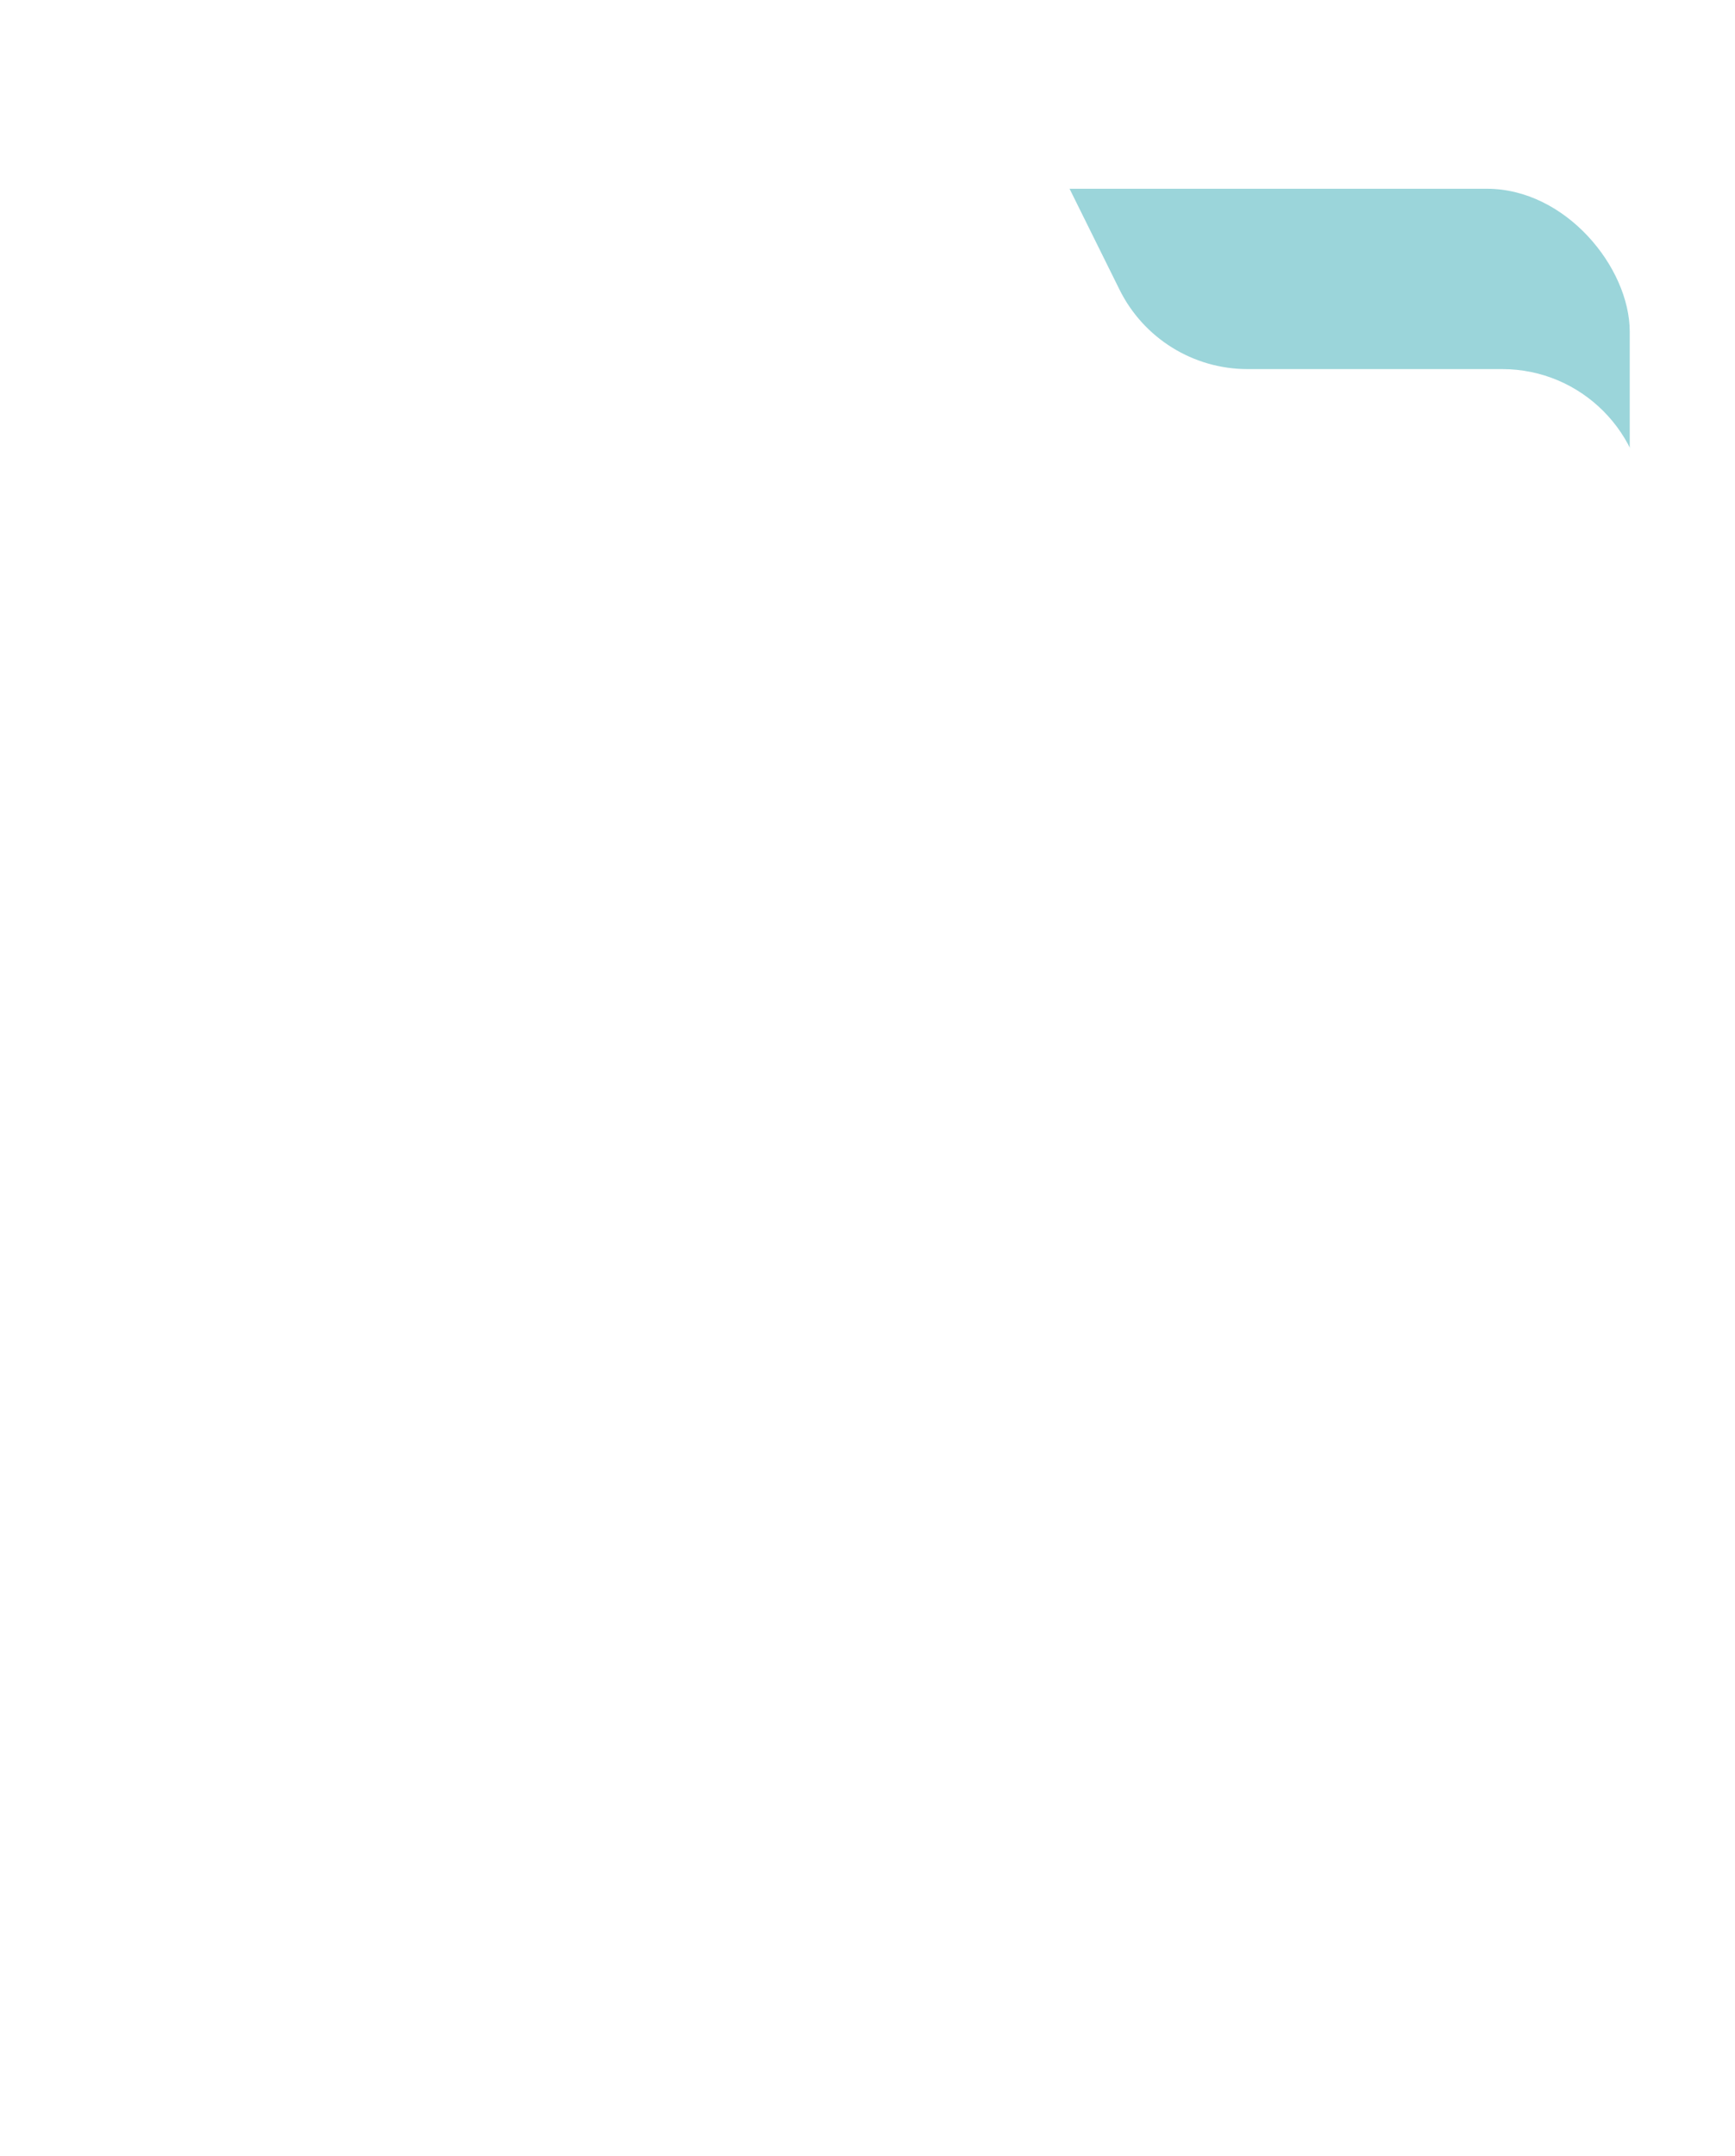
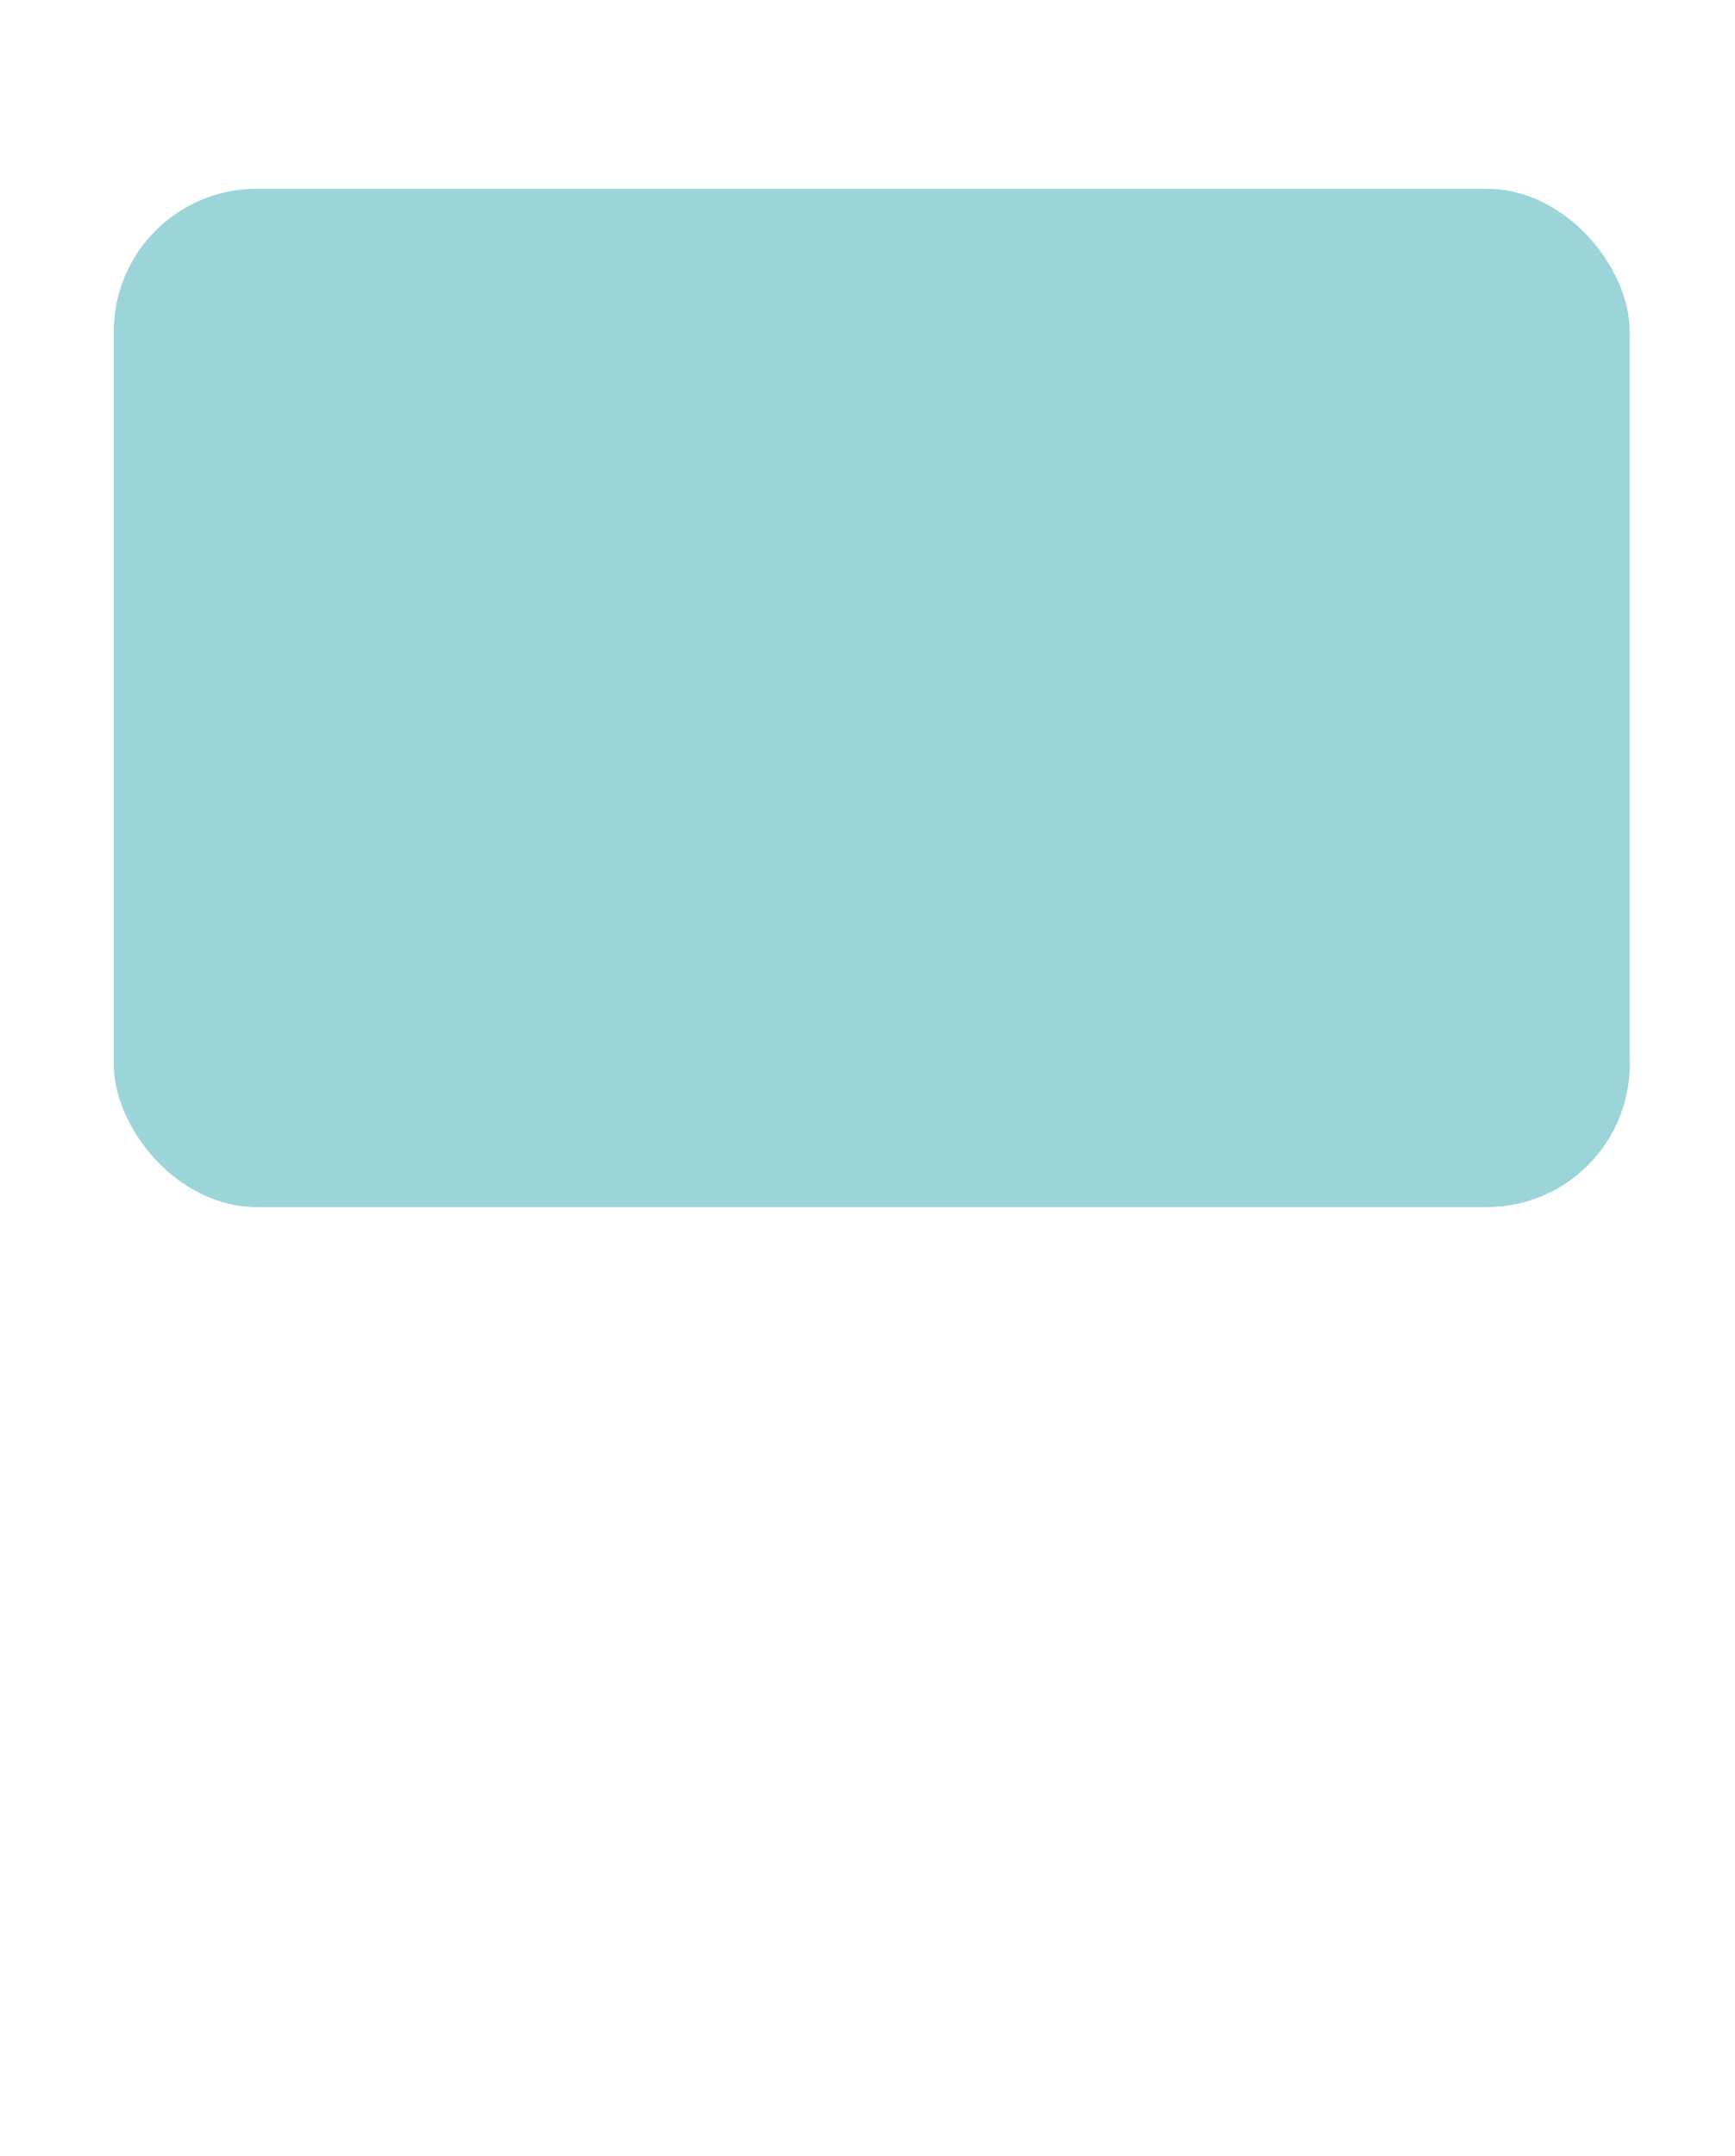
<svg xmlns="http://www.w3.org/2000/svg" width="363" height="451" viewBox="0 0 363 451" fill="none">
  <rect x="23.805" y="39.484" width="317.17" height="213.016" rx="29.882" fill="#9BD5DA" />
  <g filter="url(#filter0_d_1300_790)">
-     <path d="M19 48.882C19 32.378 32.379 19 48.882 19H195.083C206.441 19 216.817 25.44 221.859 35.618L234.229 60.59C239.271 70.768 249.647 77.207 261.006 77.207H314.298C330.801 77.207 344.18 90.586 344.18 107.089V402.118C344.18 418.622 330.801 432 314.298 432H48.882C32.378 432 19 418.622 19 402.118V48.882Z" fill="white" />
-   </g>
+     </g>
  <defs>
    <filter id="filter0_d_1300_790" x="0.324" y="0.324" width="362.532" height="450.352" filterUnits="userSpaceOnUse" color-interpolation-filters="sRGB">
      <feFlood flood-opacity="0" result="BackgroundImageFix" />
      <feColorMatrix in="SourceAlpha" type="matrix" values="0 0 0 0 0 0 0 0 0 0 0 0 0 0 0 0 0 0 127 0" result="hardAlpha" />
      <feOffset />
      <feGaussianBlur stdDeviation="9.338" />
      <feComposite in2="hardAlpha" operator="out" />
      <feColorMatrix type="matrix" values="0 0 0 0 0 0 0 0 0 0 0 0 0 0 0 0 0 0 0.07 0" />
      <feBlend mode="normal" in2="BackgroundImageFix" result="effect1_dropShadow_1300_790" />
      <feBlend mode="normal" in="SourceGraphic" in2="effect1_dropShadow_1300_790" result="shape" />
    </filter>
  </defs>
</svg>